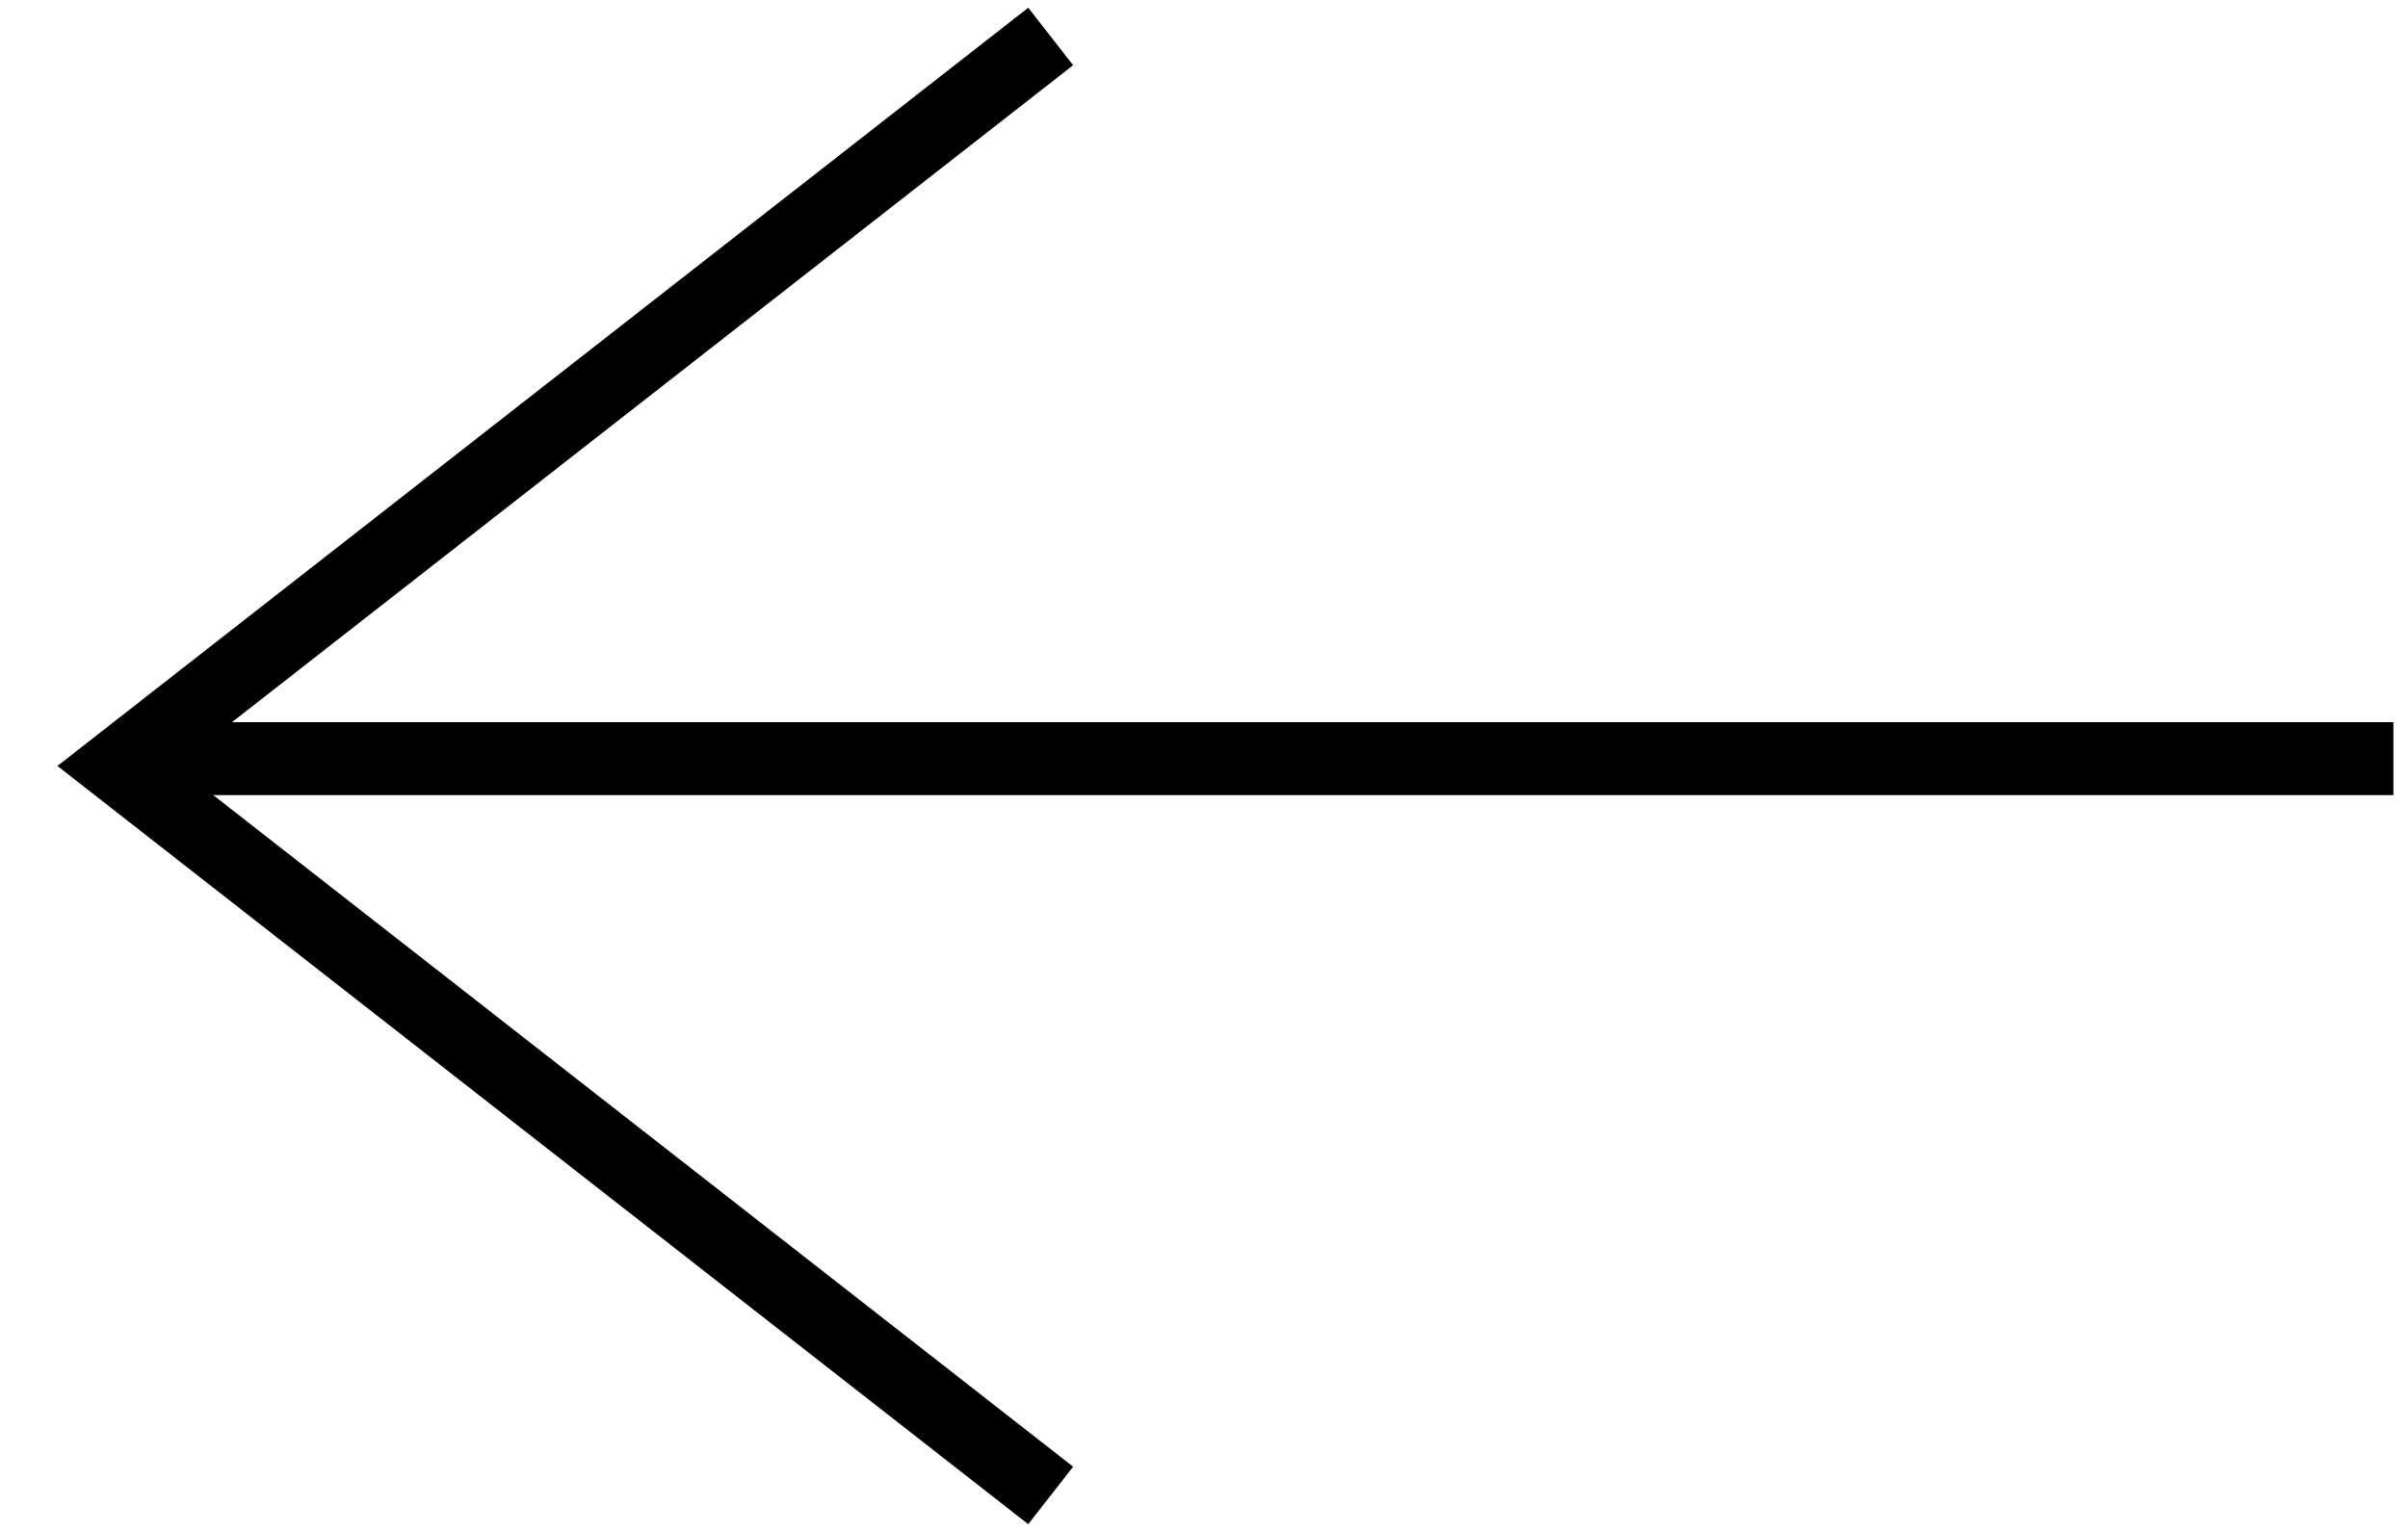
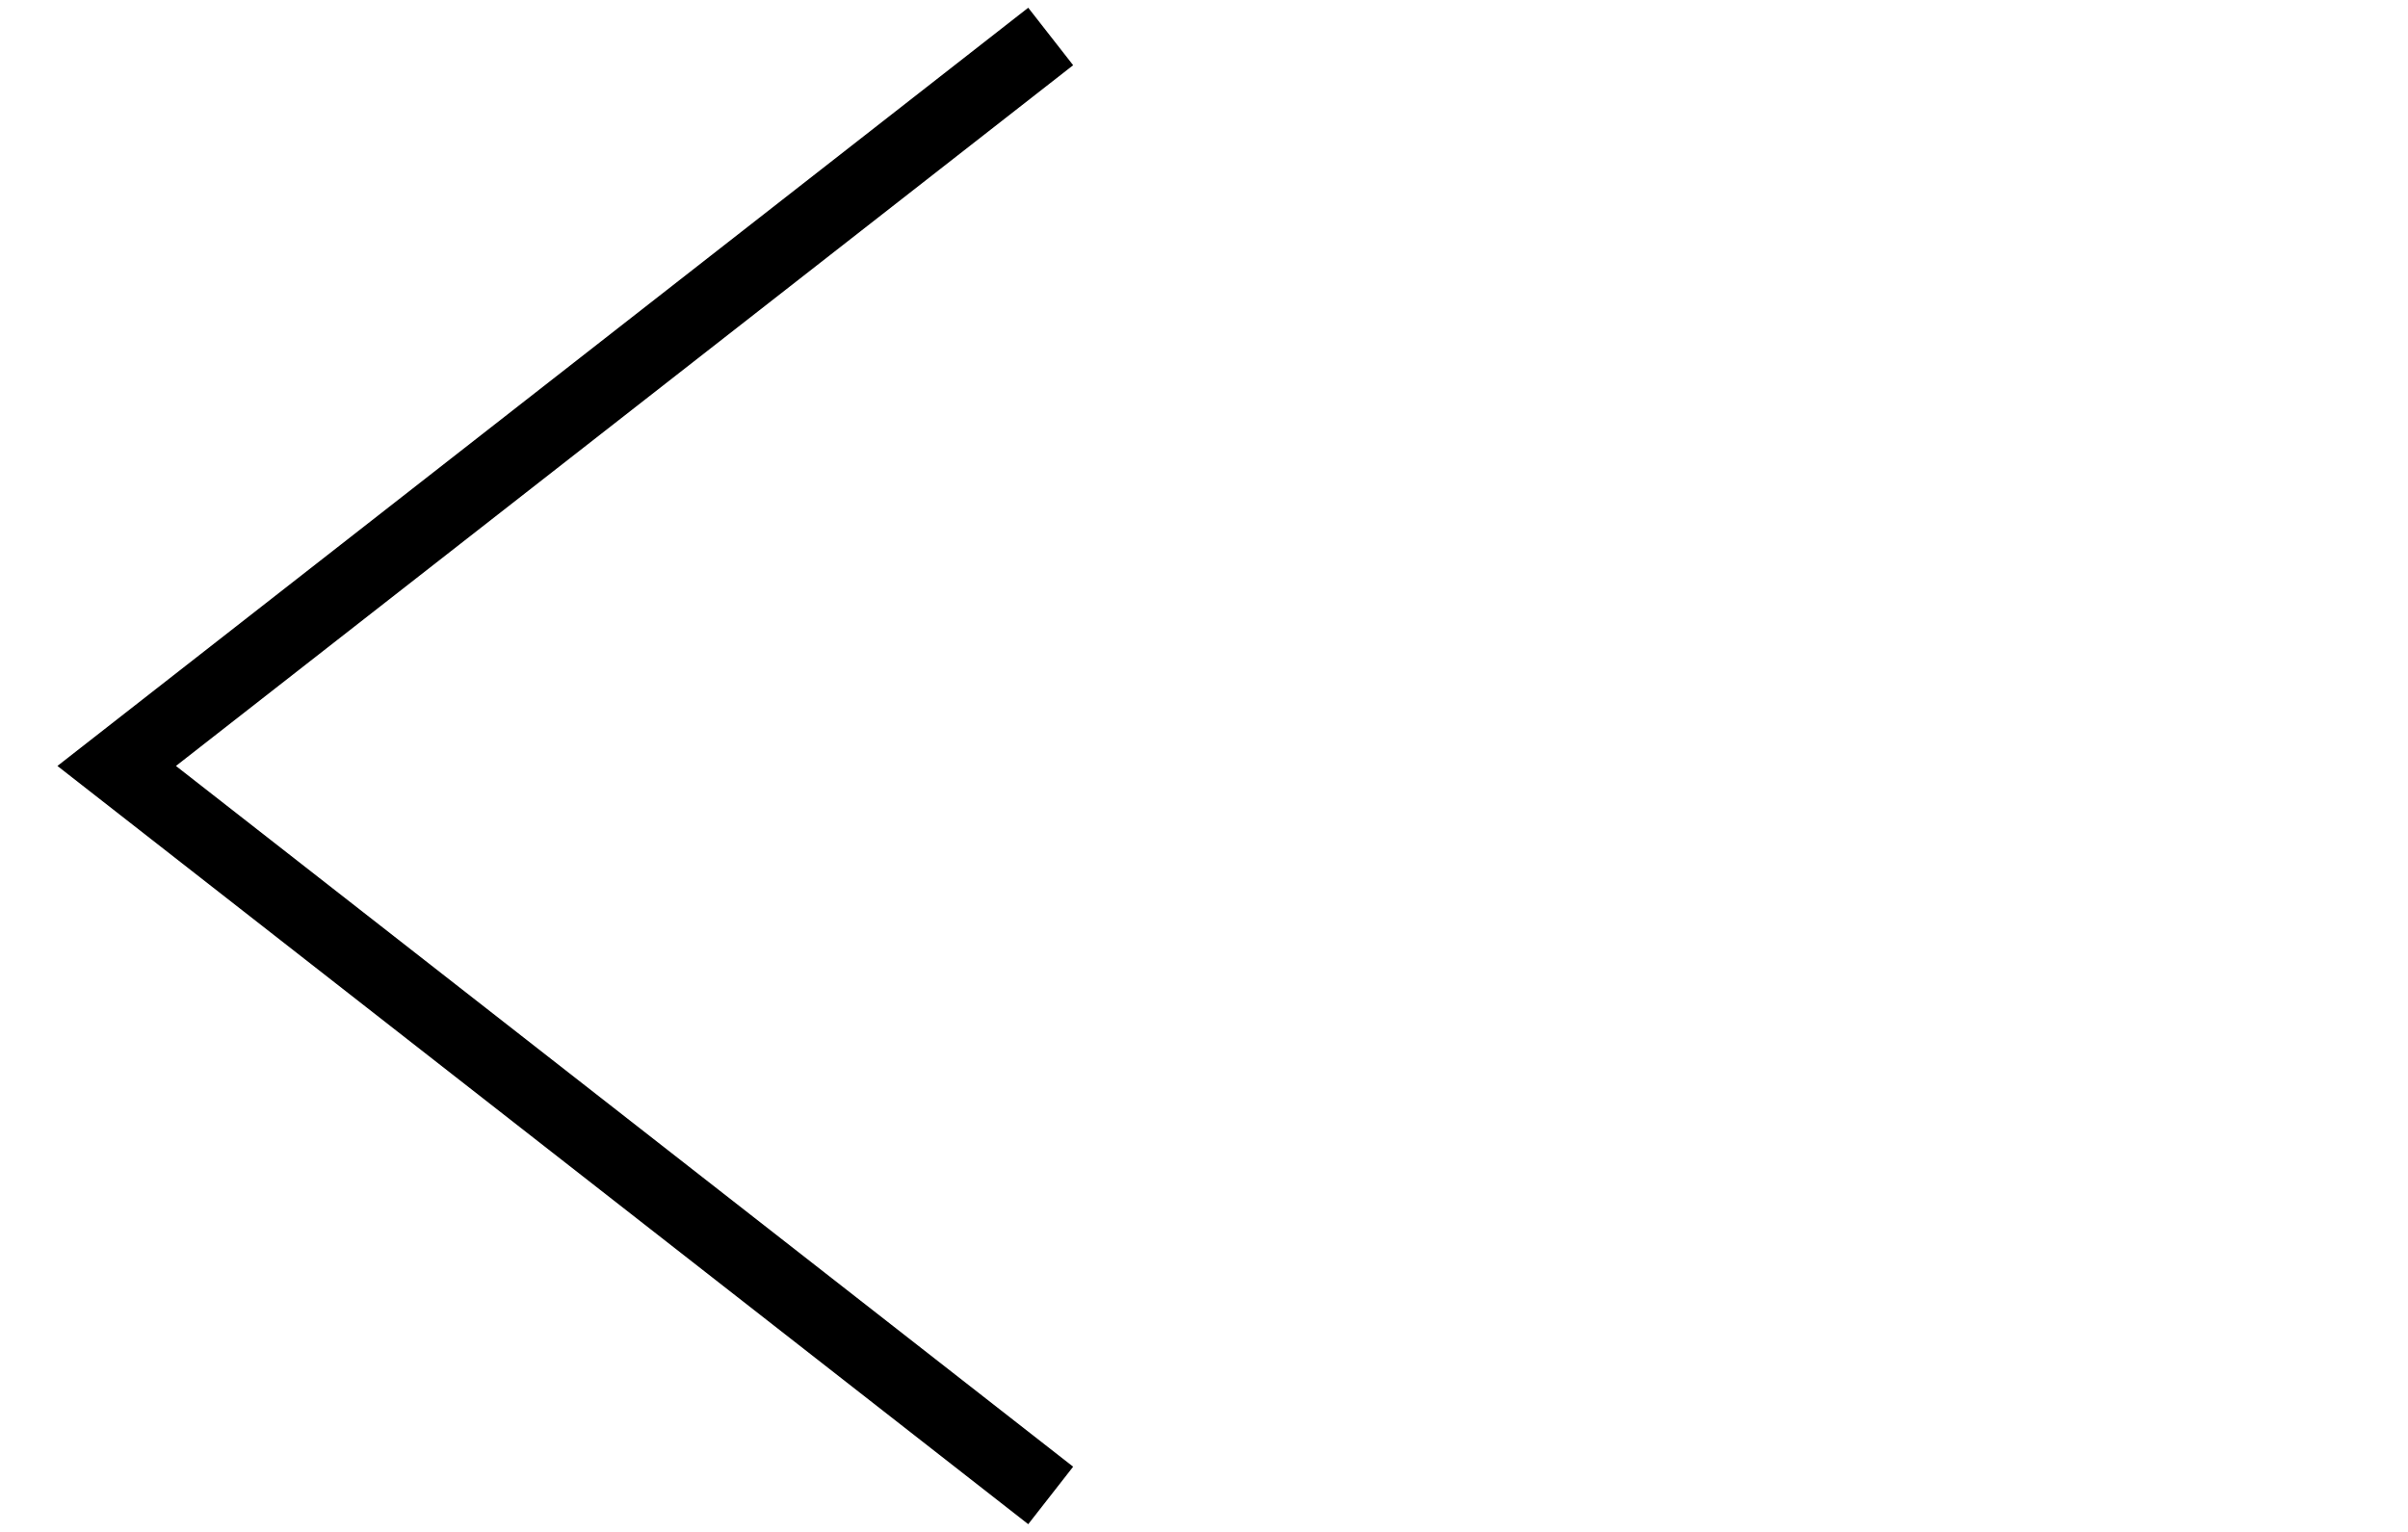
<svg xmlns="http://www.w3.org/2000/svg" width="33" height="21" viewBox="0 0 33 21" fill="none">
-   <line y1="-0.5" x2="31.2" y2="-0.5" transform="matrix(-1 8.74228e-08 8.74228e-08 1 32.8 10.9)" stroke="black" />
  <path d="M14.399 0.5L1.599 10.5L14.399 20.5" stroke="black" />
</svg>